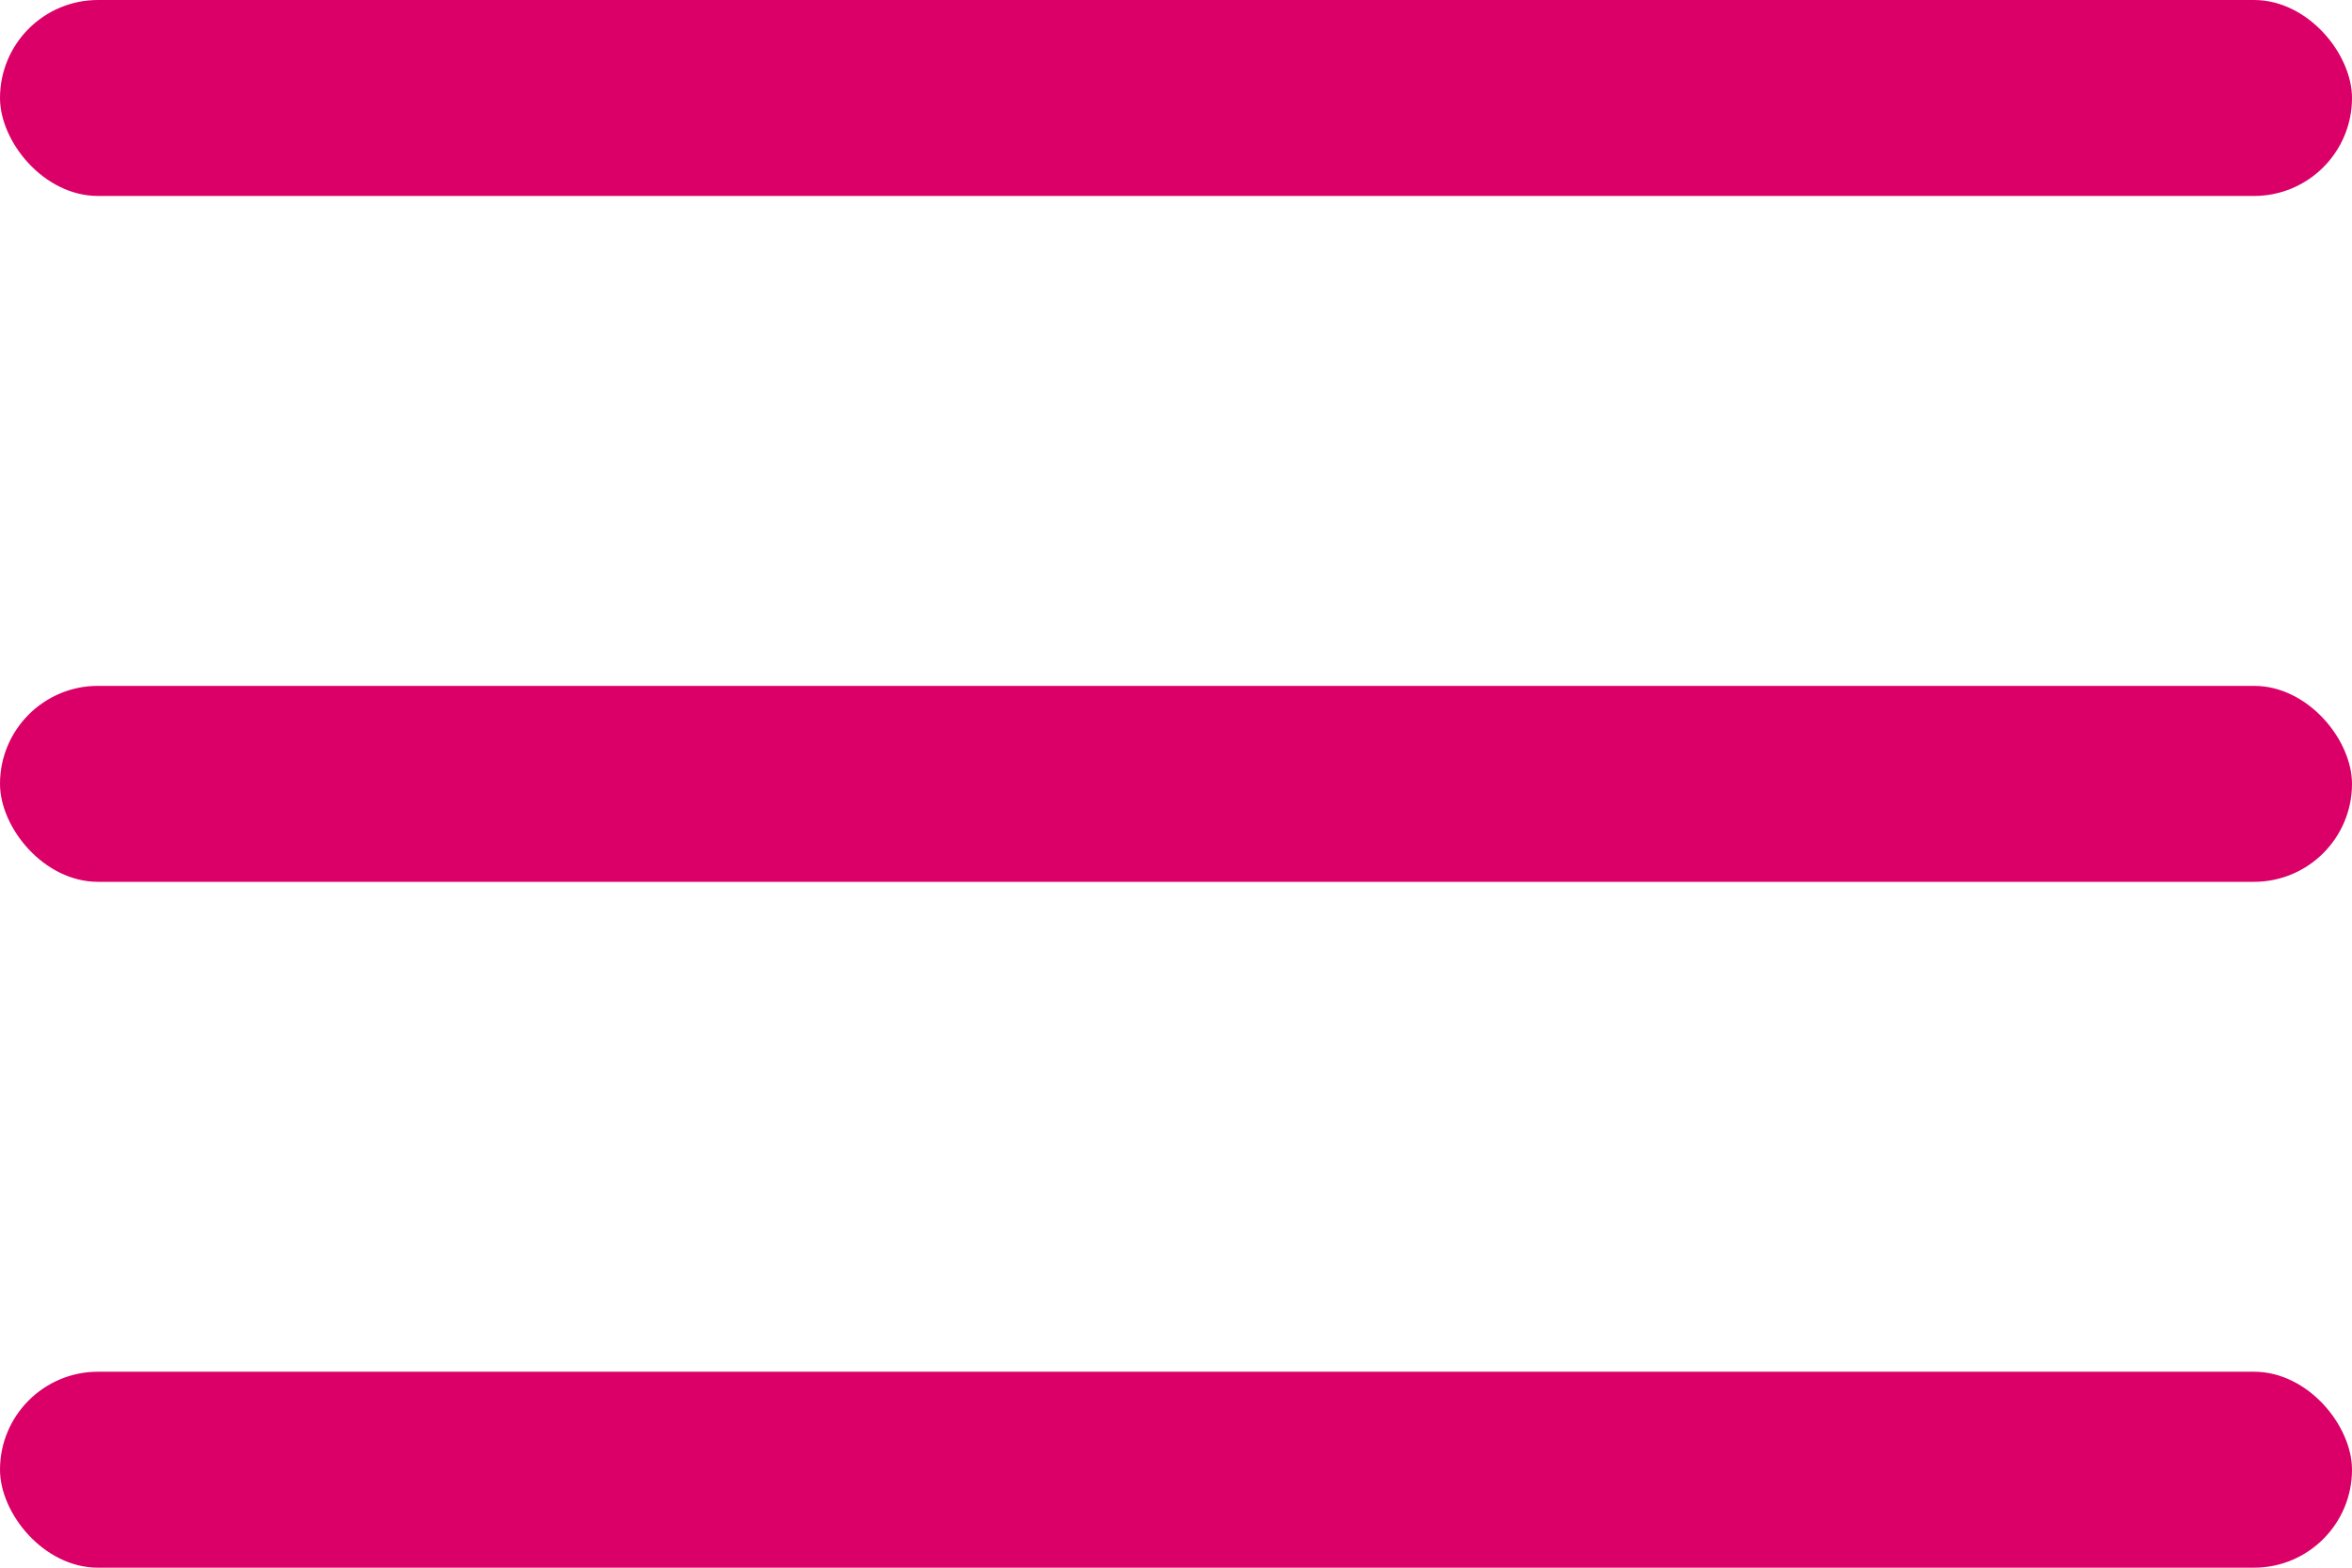
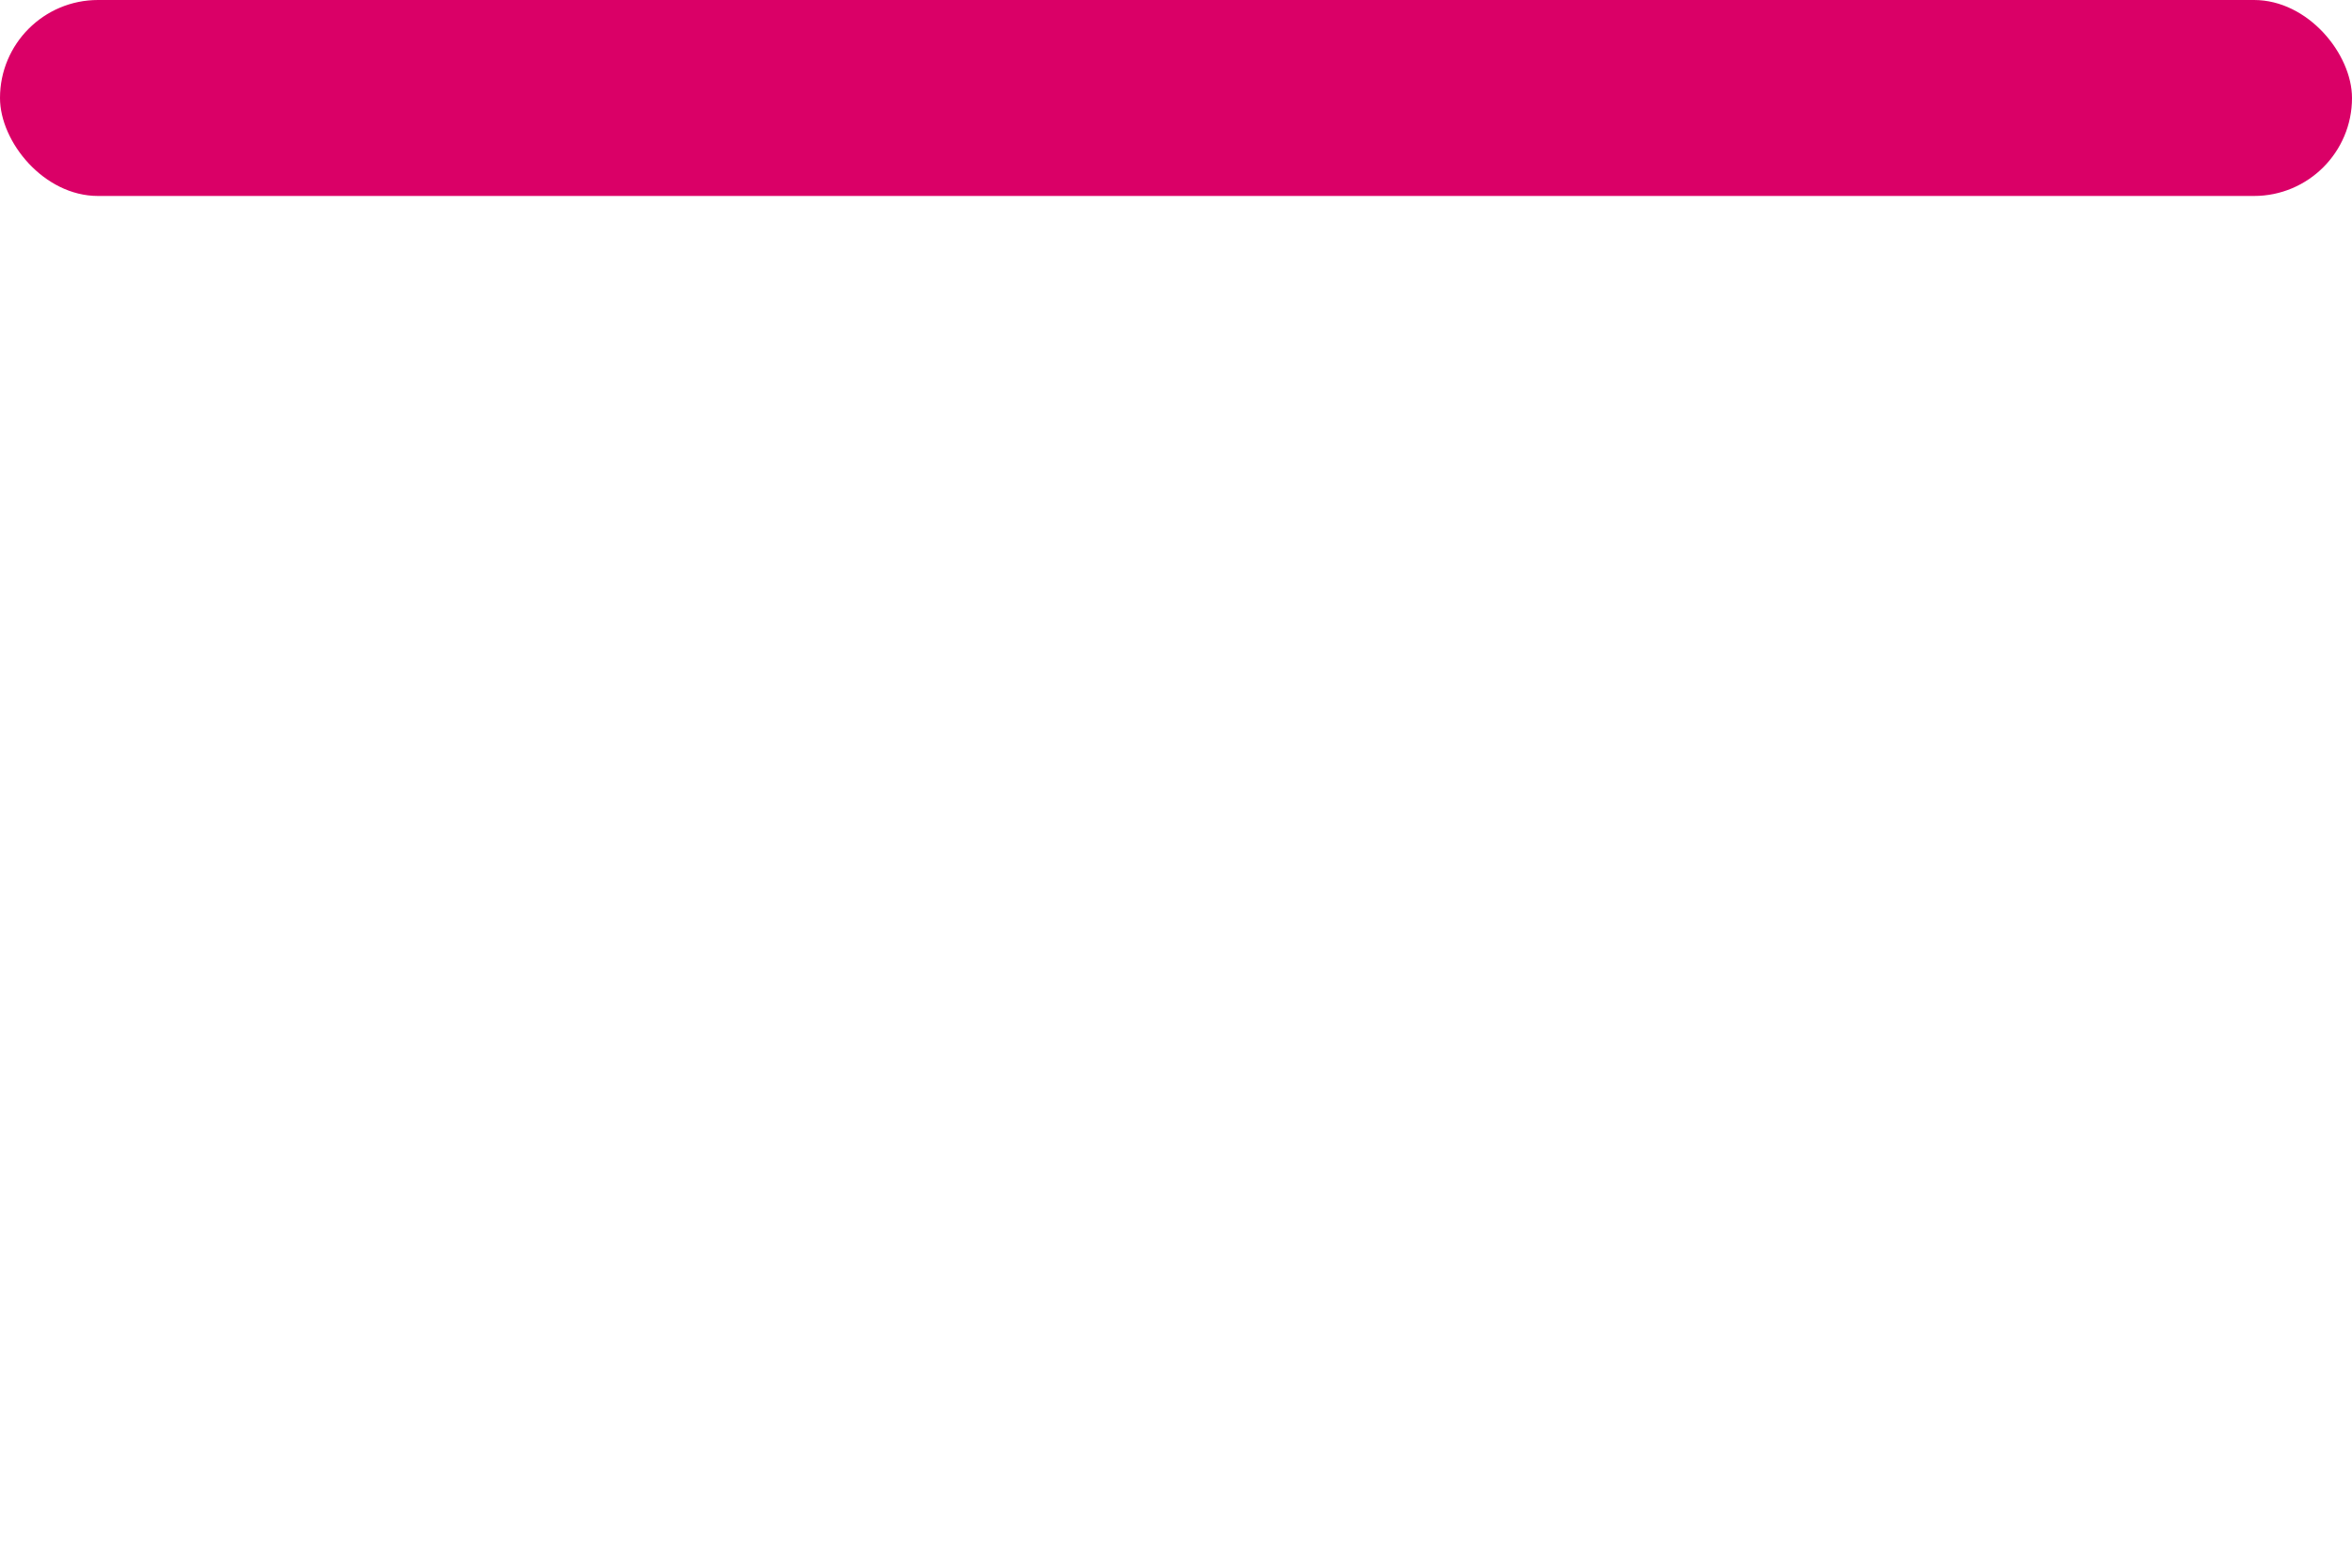
<svg xmlns="http://www.w3.org/2000/svg" width="48" height="32" viewBox="0 0 48 32" fill="none">
  <rect width="48" height="4" rx="2" fill="#DA0067" />
-   <rect y="14" width="48" height="4" rx="2" fill="#DA0067" />
-   <rect y="28" width="48" height="4" rx="2" fill="#DA0067" />
</svg>